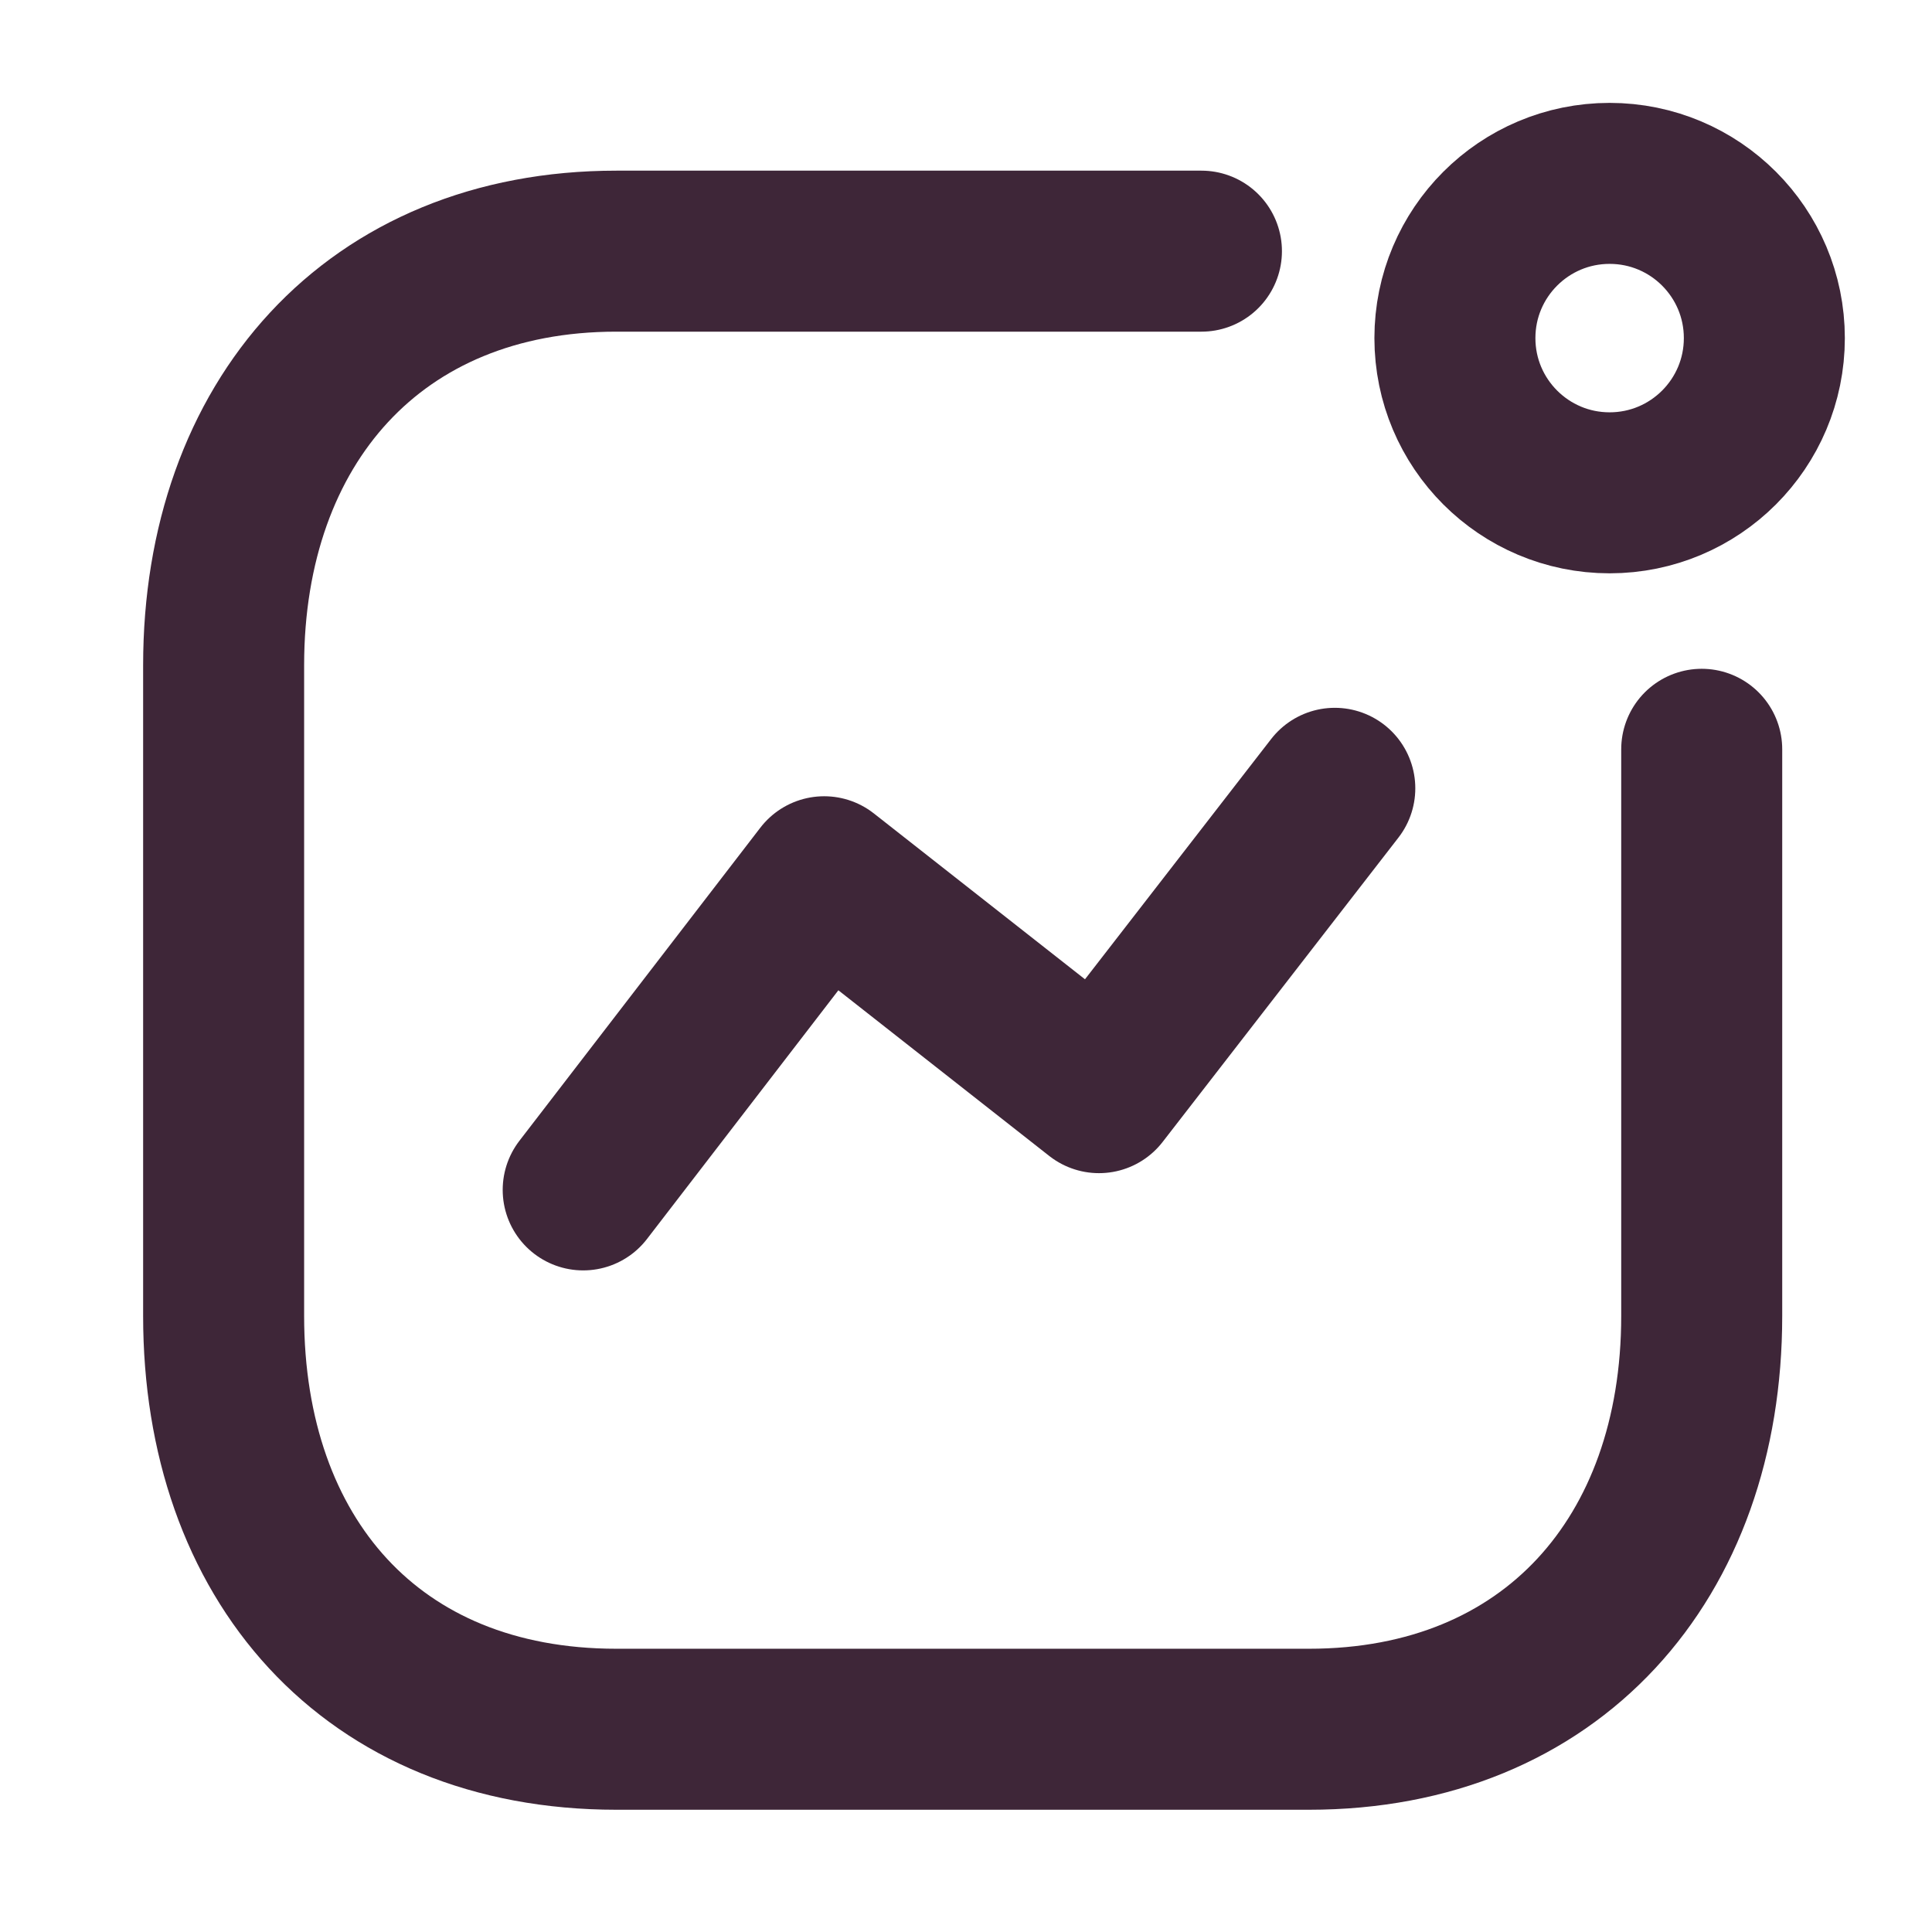
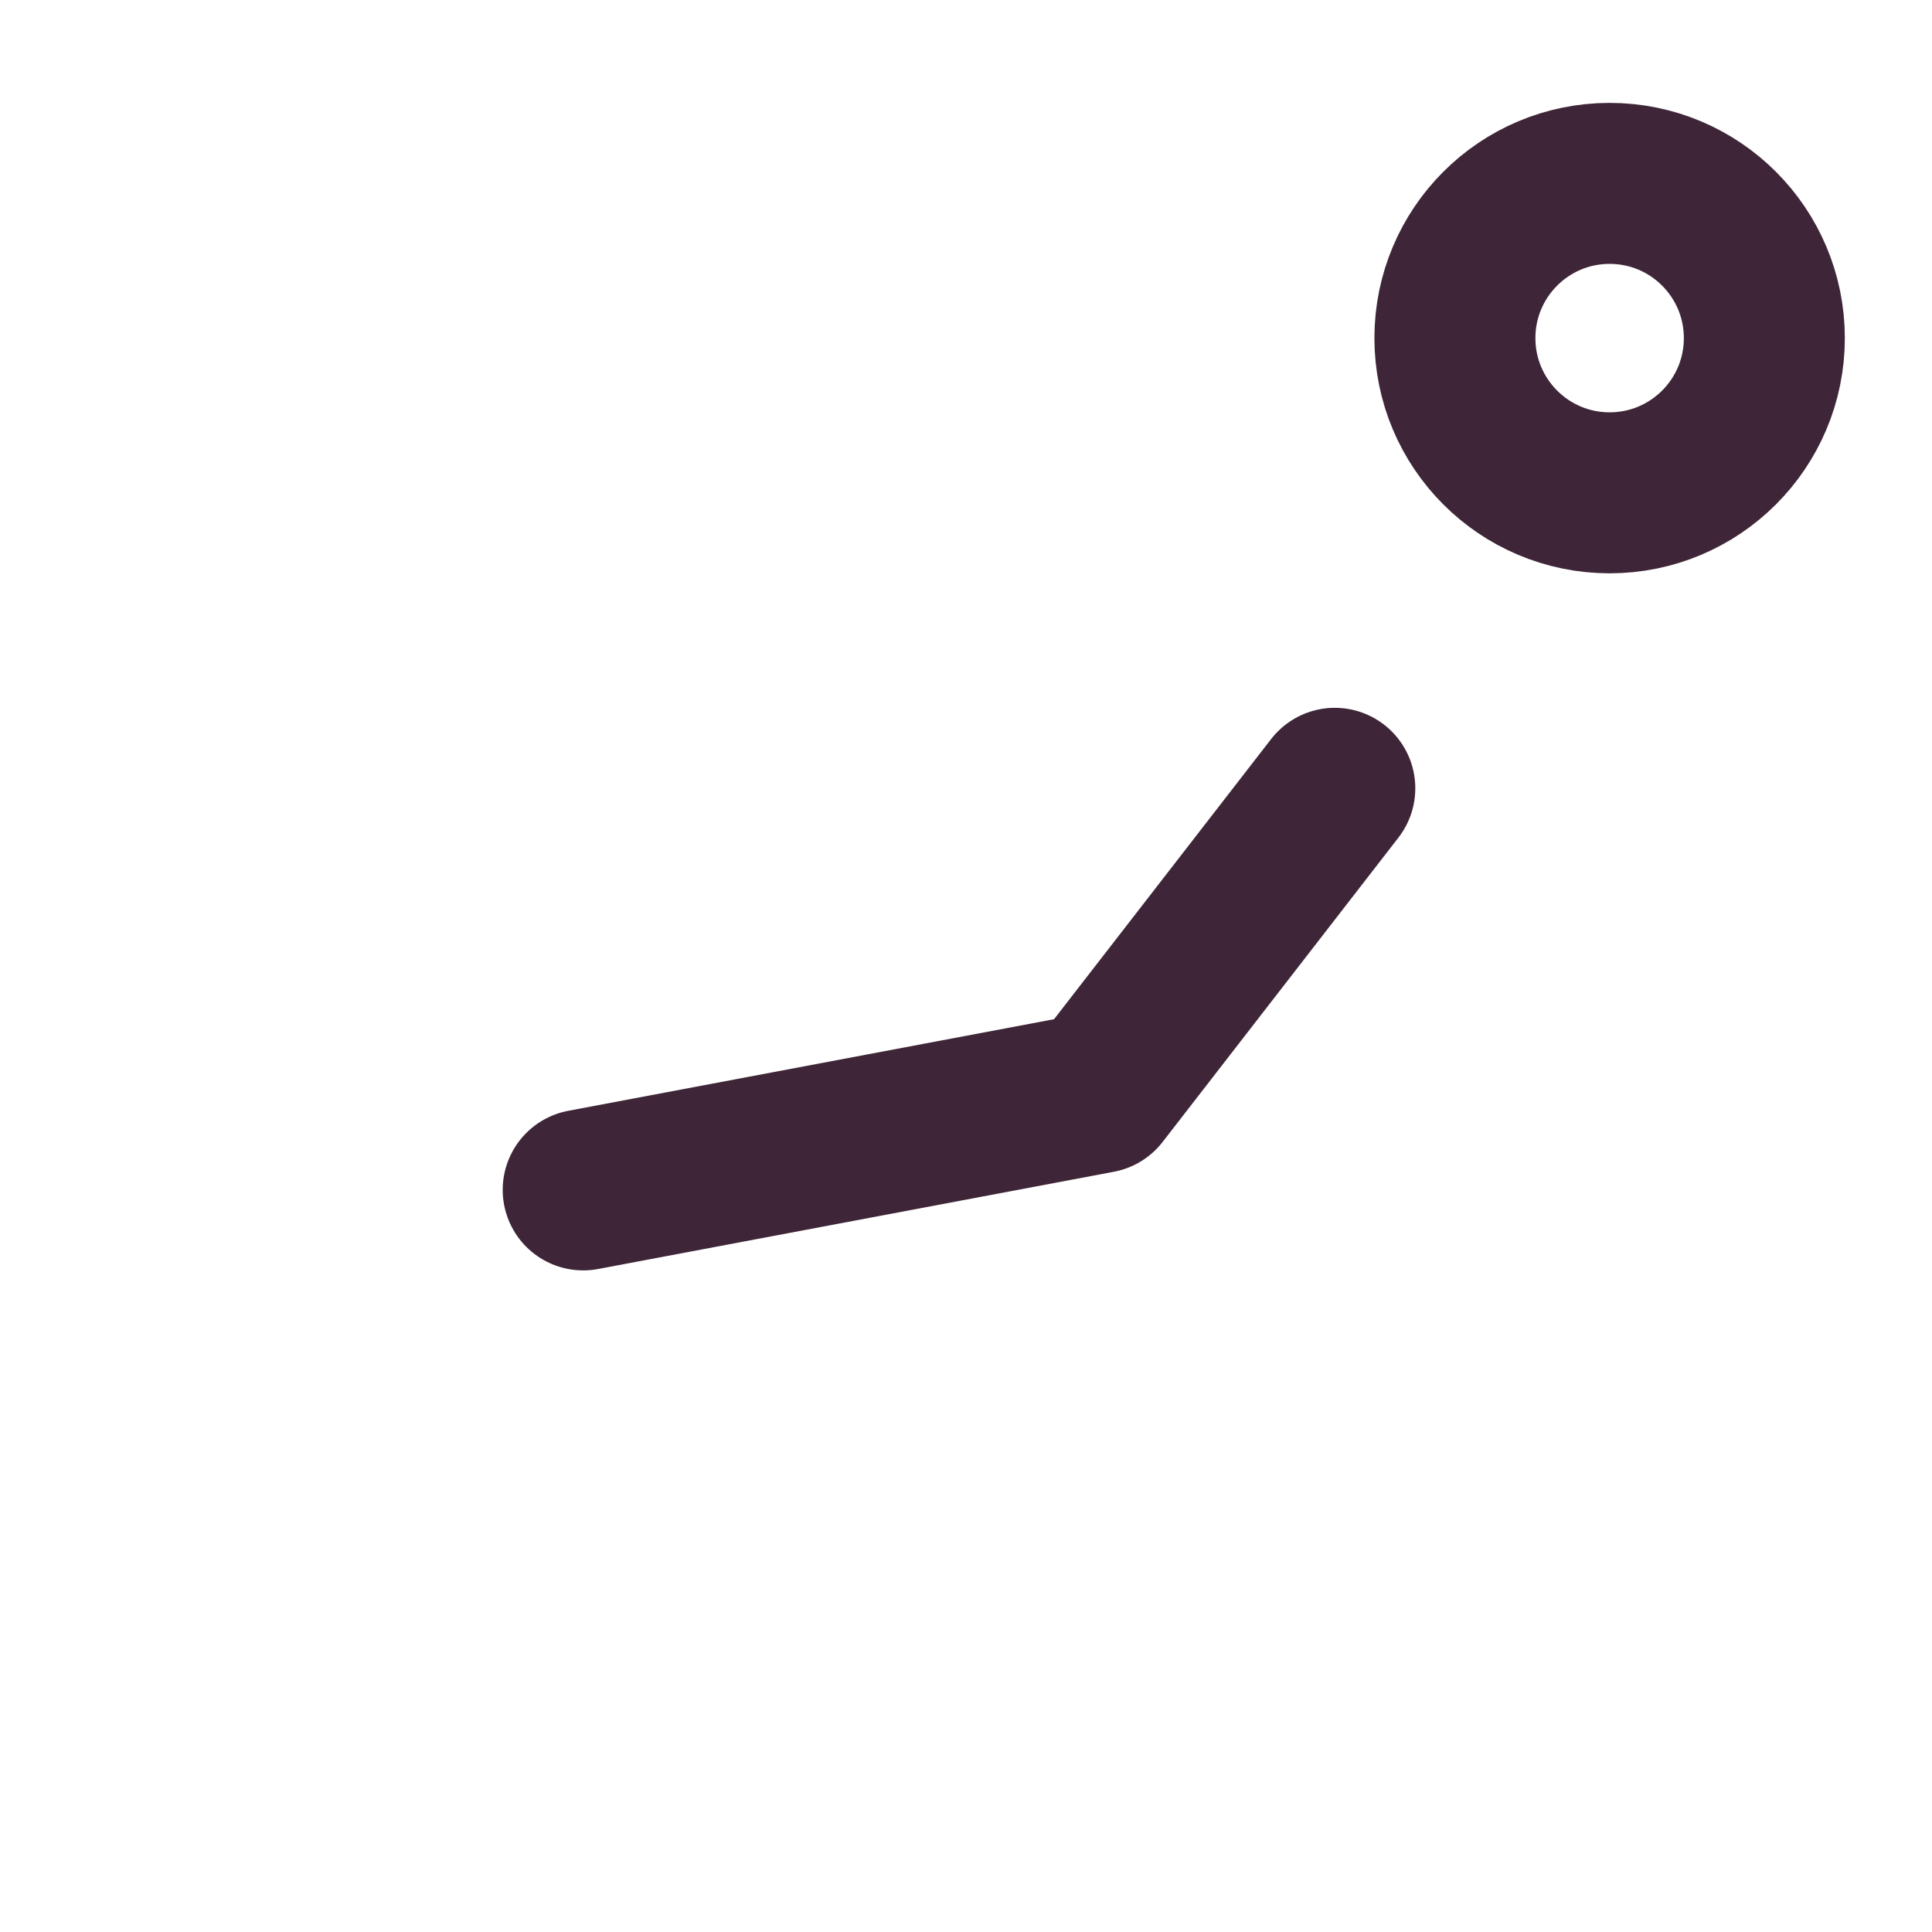
<svg xmlns="http://www.w3.org/2000/svg" width="36" height="36" viewBox="0 0 36 36" fill="none">
-   <path d="M10.867 22.172L15.357 16.337L20.478 20.36L24.872 14.689" stroke="#3E2638" stroke-width="3" stroke-linecap="round" stroke-linejoin="round" />
+   <path d="M10.867 22.172L20.478 20.36L24.872 14.689" stroke="#3E2638" stroke-width="3" stroke-linecap="round" stroke-linejoin="round" />
  <ellipse cx="29.993" cy="6.3" rx="2.883" ry="2.883" stroke="#3E2638" stroke-width="3" stroke-linecap="round" stroke-linejoin="round" />
-   <path d="M22.387 4.68H11.485C6.968 4.68 4.167 7.879 4.167 12.396V24.52C4.167 29.037 6.913 32.222 11.485 32.222H24.391C28.908 32.222 31.709 29.037 31.709 24.52V13.962" stroke="#3E2638" stroke-width="3" stroke-linecap="round" stroke-linejoin="round" />
</svg>